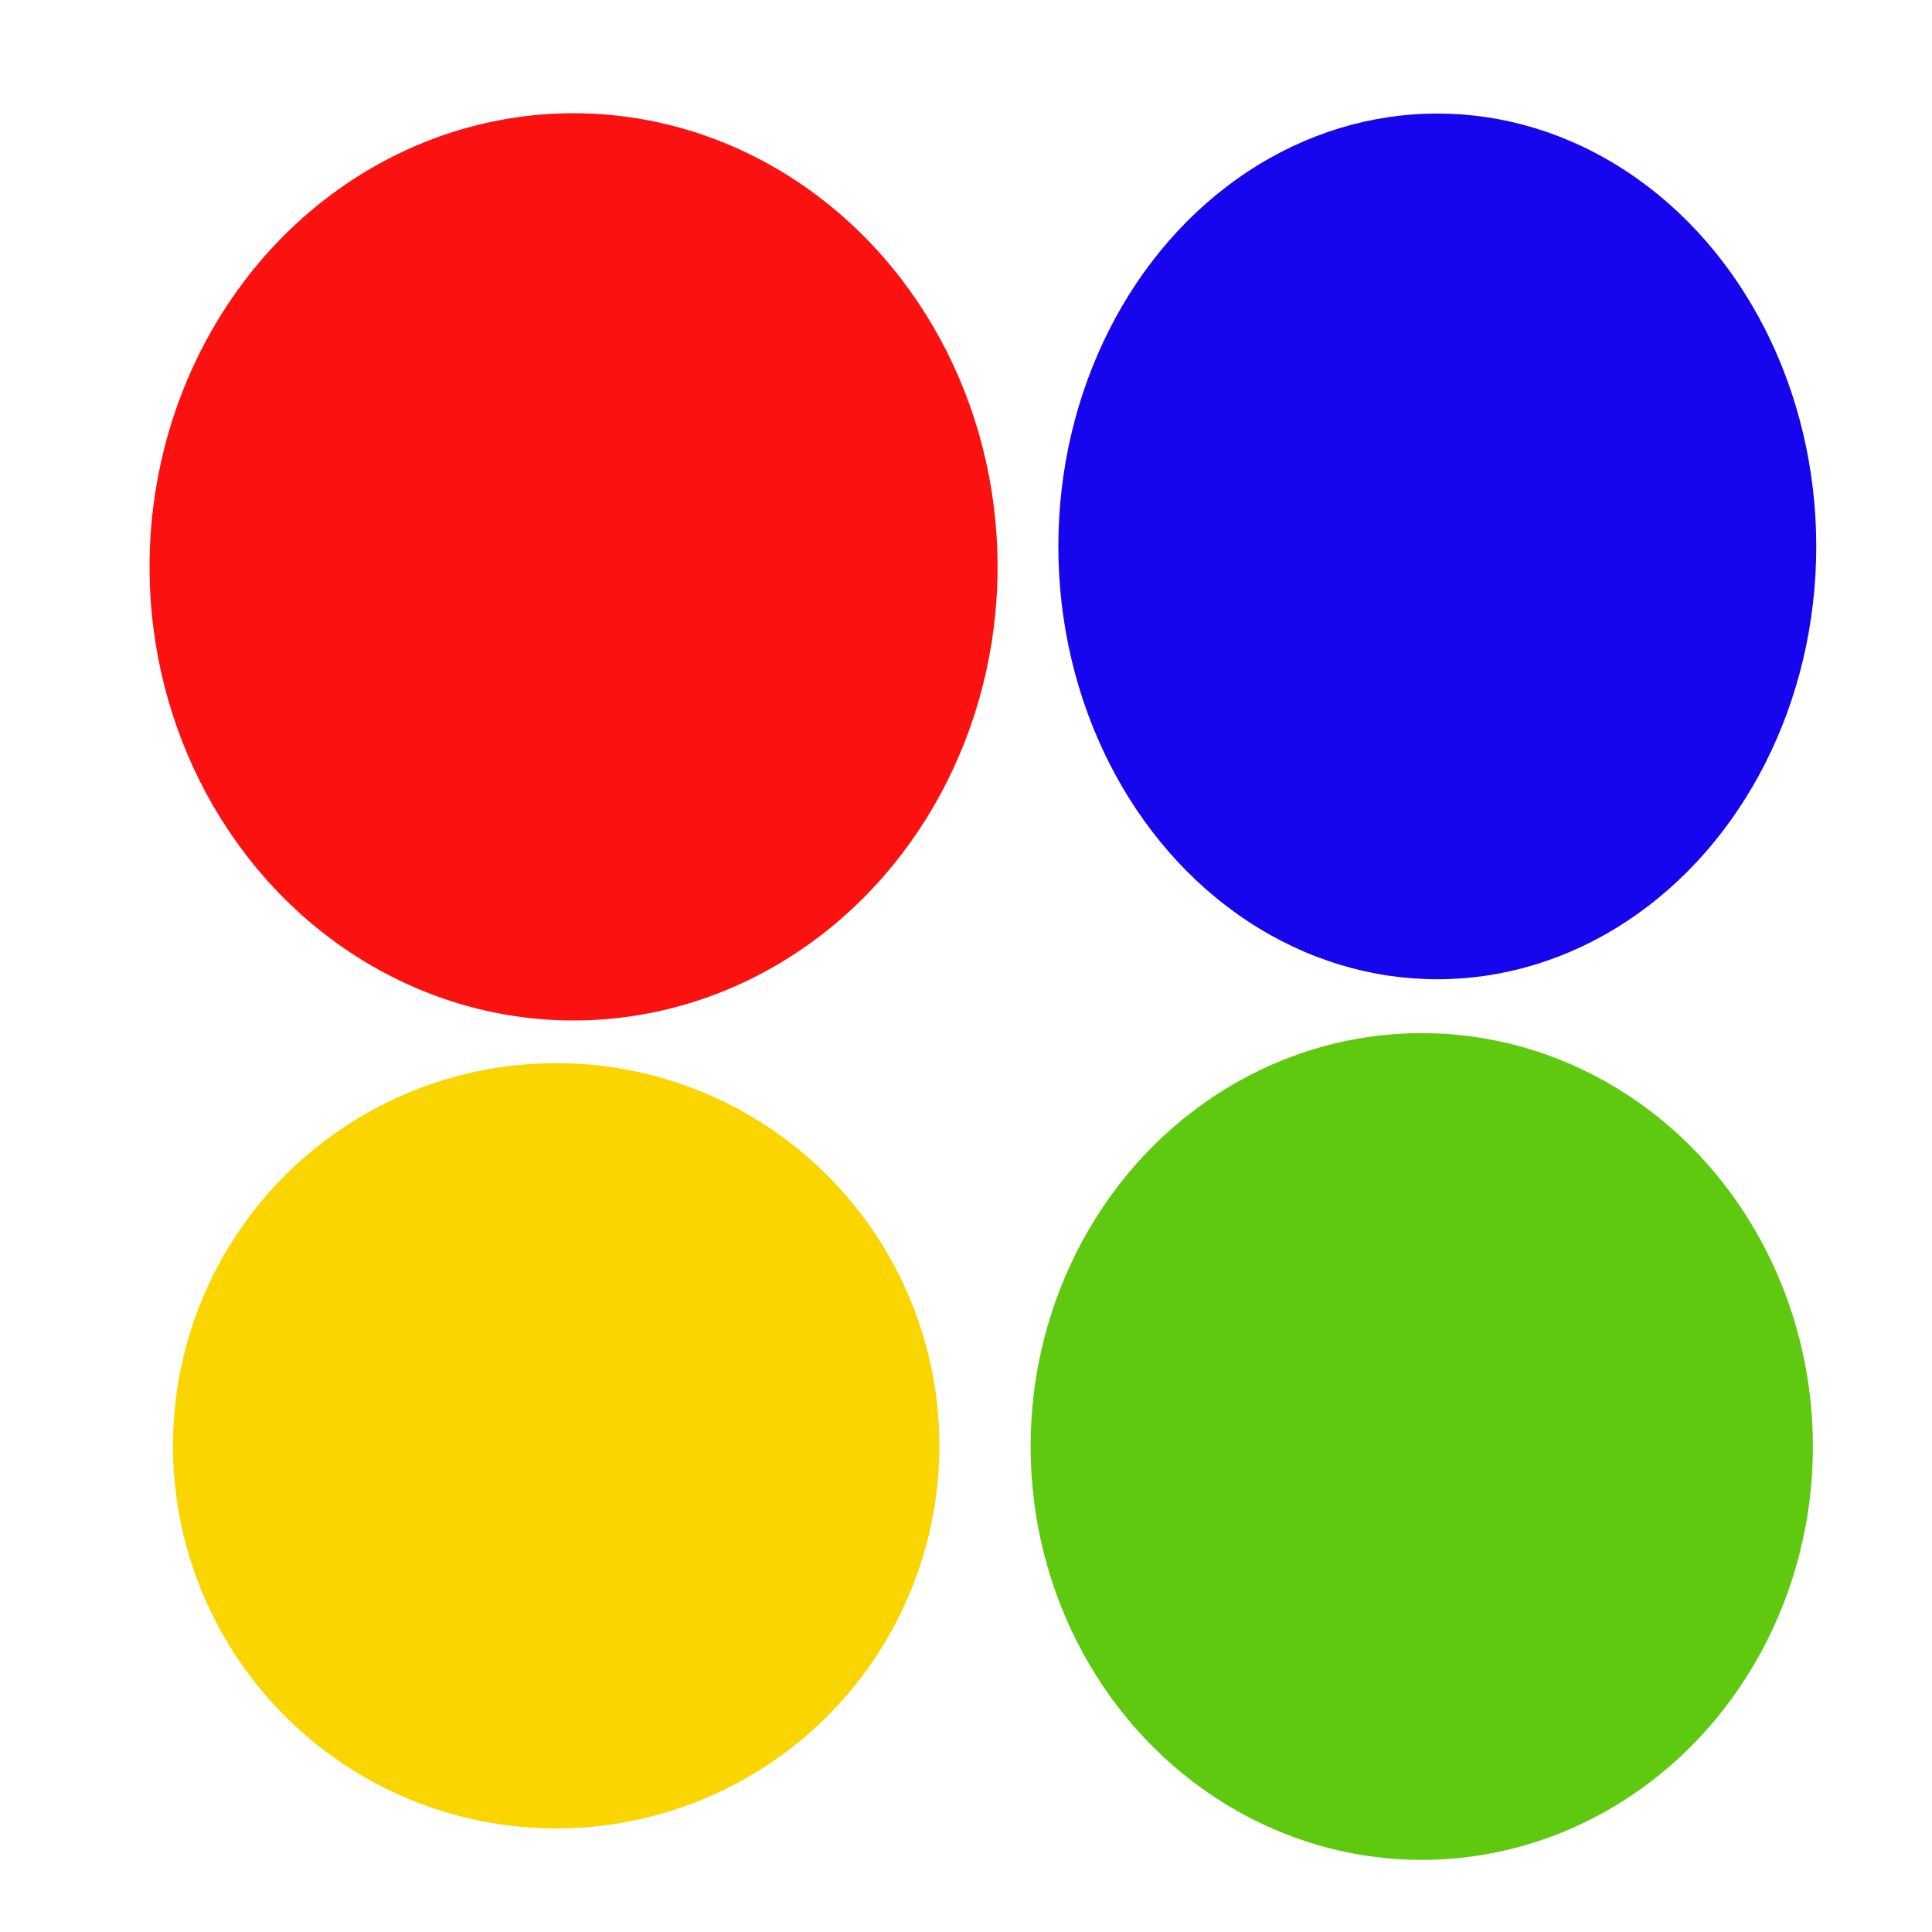
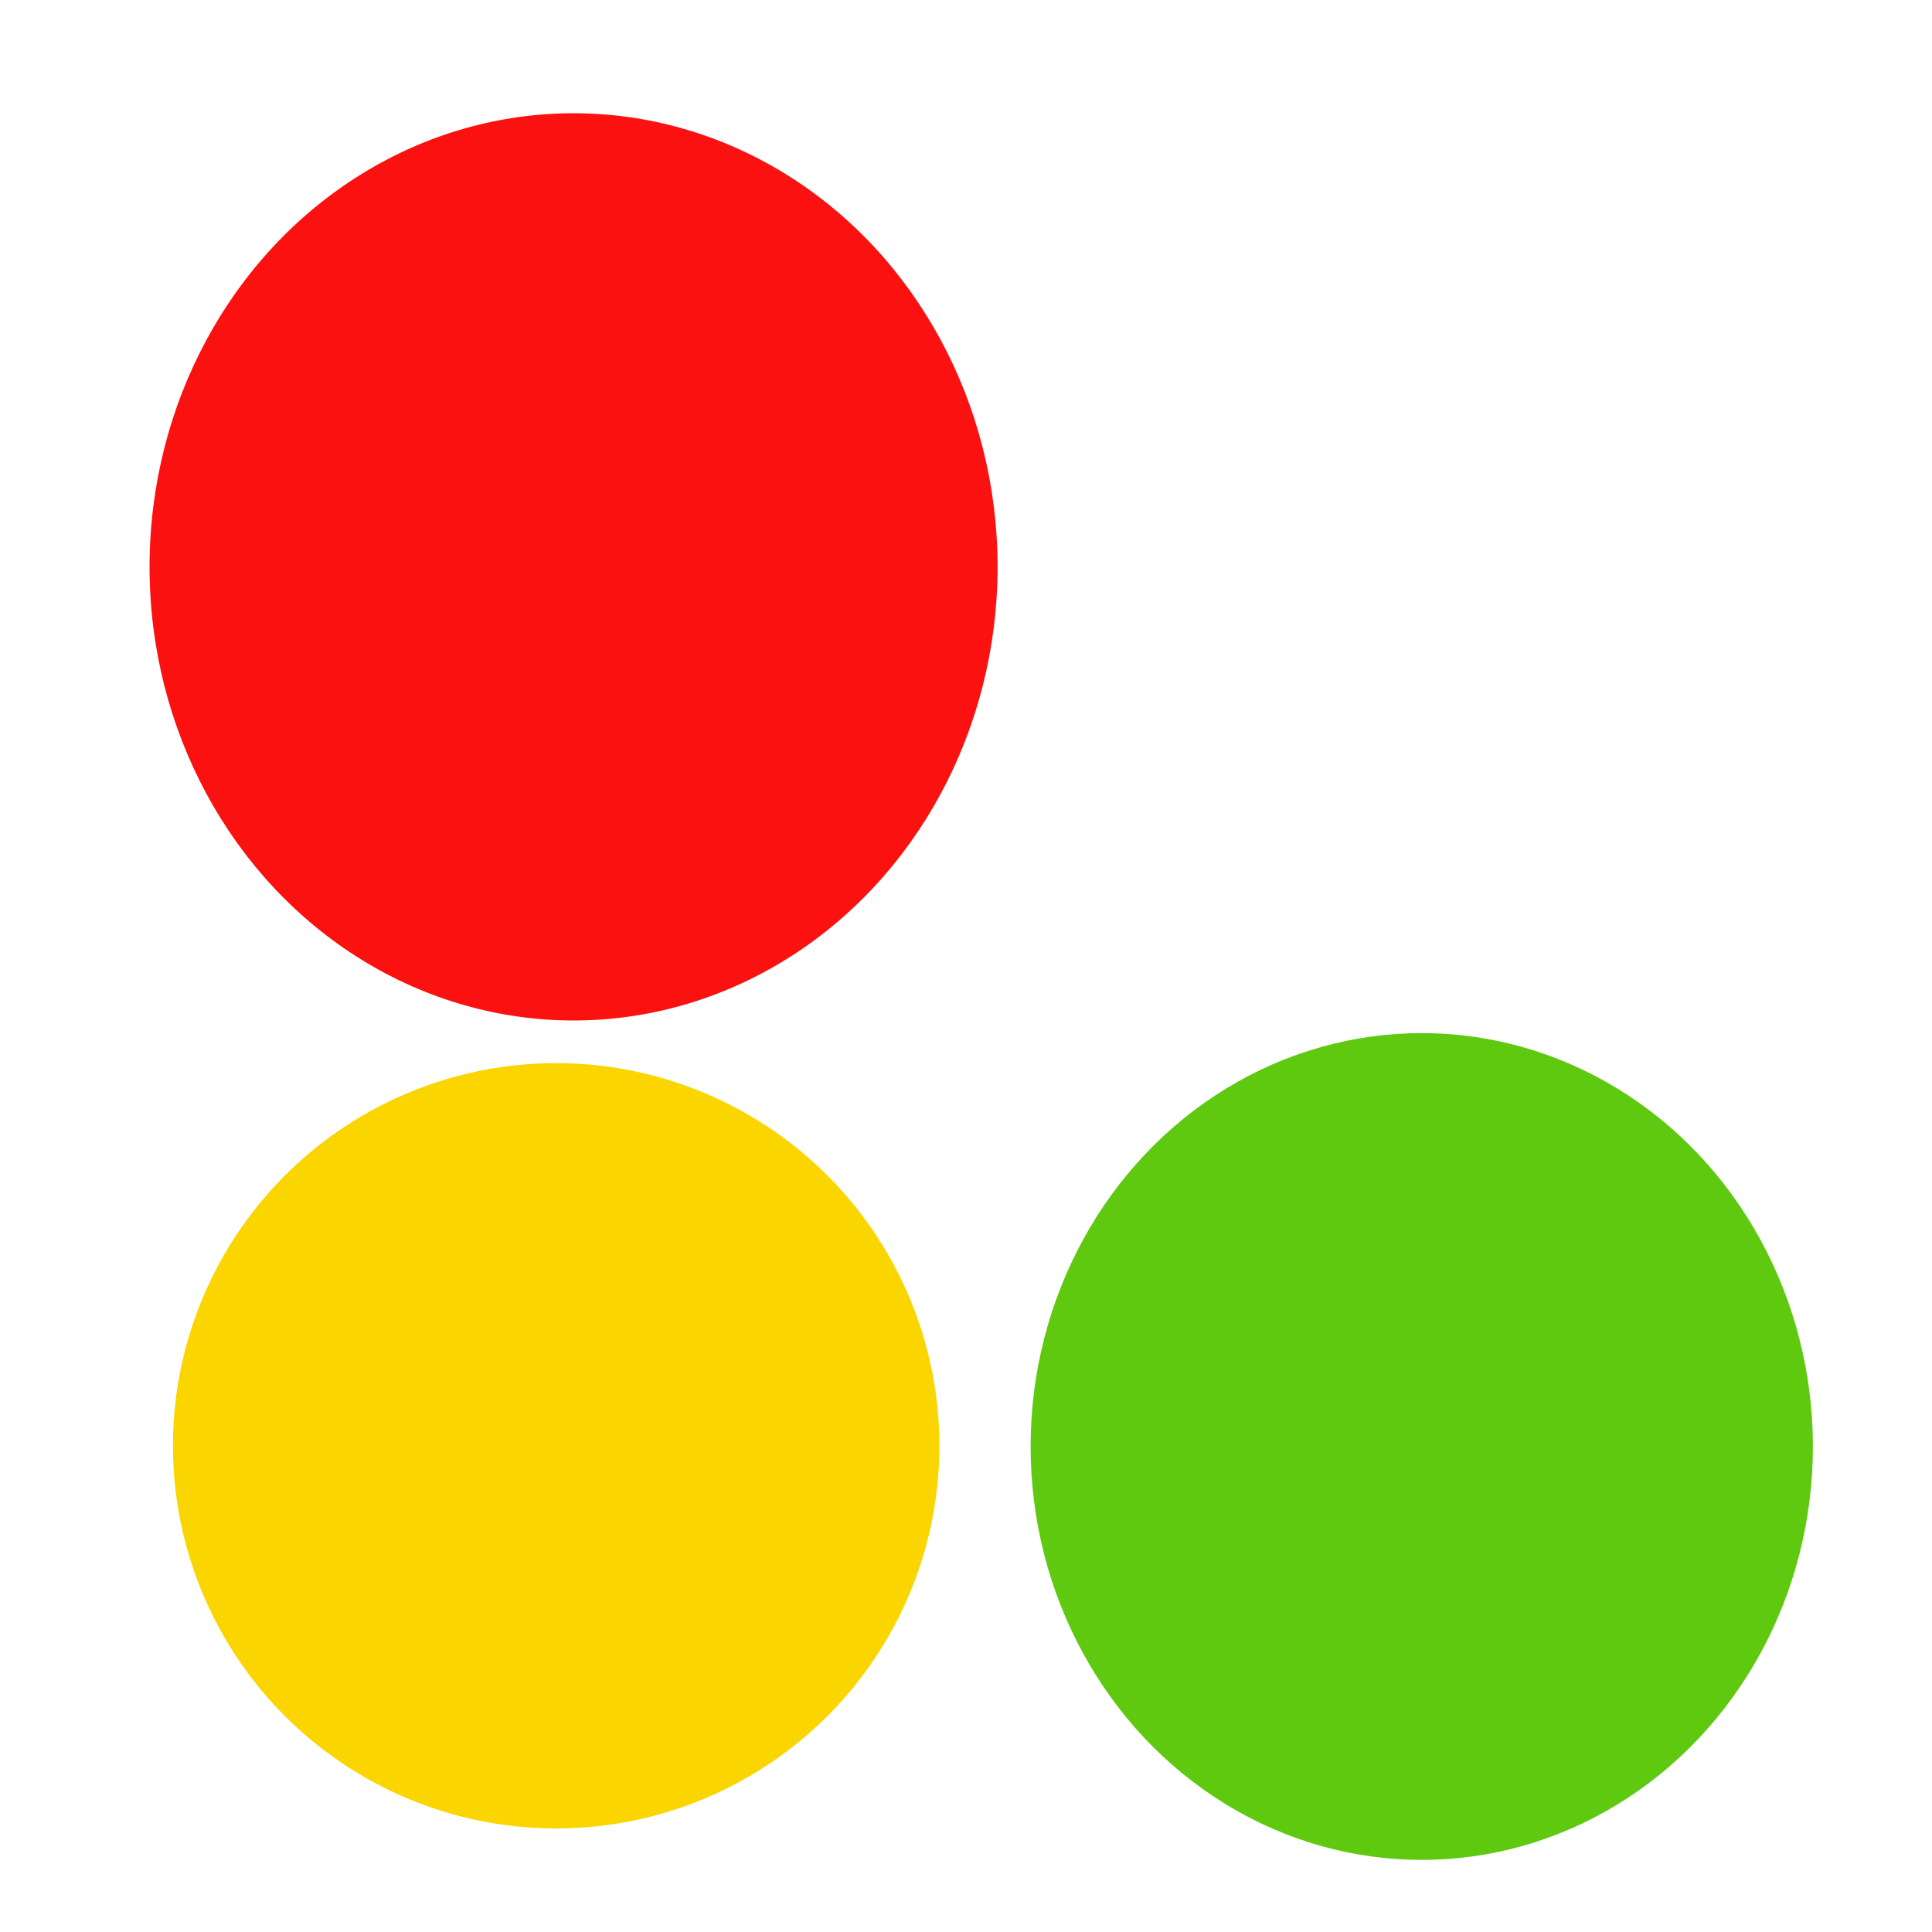
<svg xmlns="http://www.w3.org/2000/svg" xml:space="preserve" width="2.709mm" height="2.709mm" version="1.1" style="shape-rendering:geometricPrecision; text-rendering:geometricPrecision; image-rendering:optimizeQuality; fill-rule:evenodd; clip-rule:evenodd" viewBox="0 0 270.92 270.92">
  <defs>
    <style type="text/css"> .fil1 {fill:#1706ED} .fil3 {fill:#5EC90F} .fil2 {fill:#FBD500} .fil0 {fill:#FC1111} </style>
  </defs>
  <g id="Слой_x0020_1">
    <ellipse class="fil0" cx="80.43" cy="79.49" rx="59.46" ry="63.61" />
-     <ellipse class="fil1" cx="201.55" cy="76.62" rx="53.14" ry="60.7" />
    <ellipse class="fil2" cx="77.99" cy="202.74" rx="53.74" ry="53.66" />
    <ellipse class="fil3" cx="199.37" cy="202.84" rx="54.85" ry="57.97" />
  </g>
</svg>